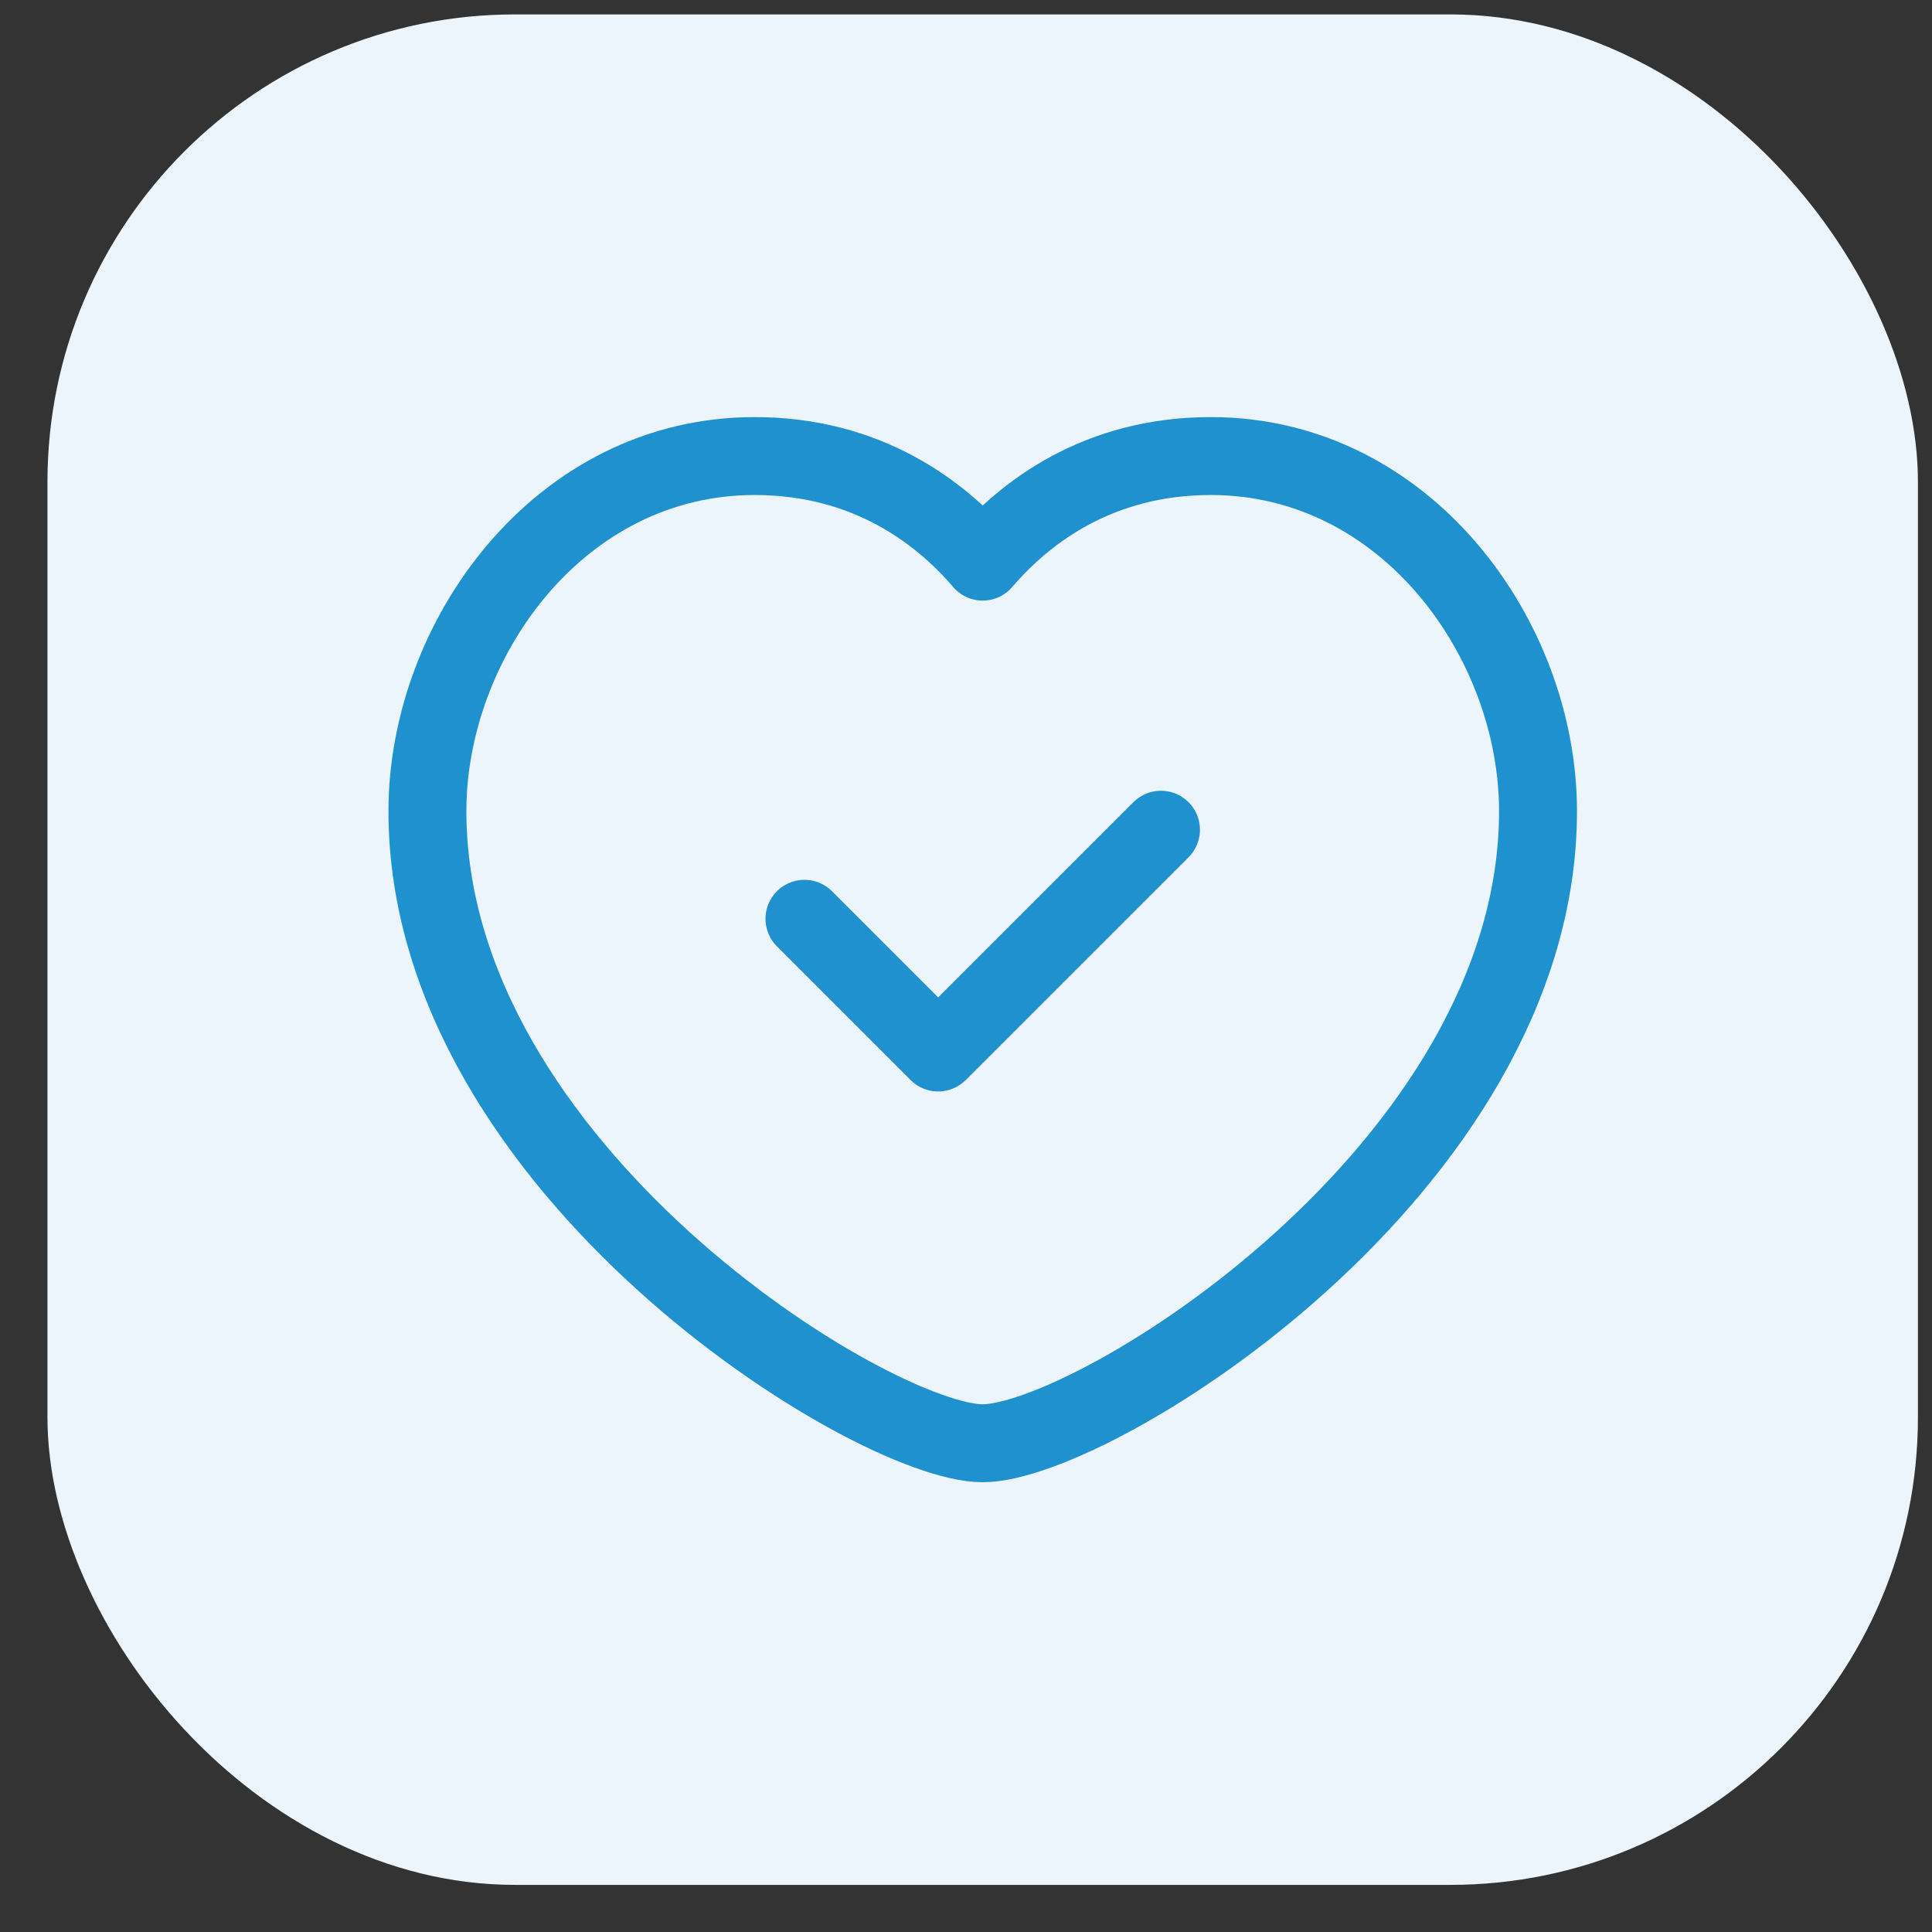
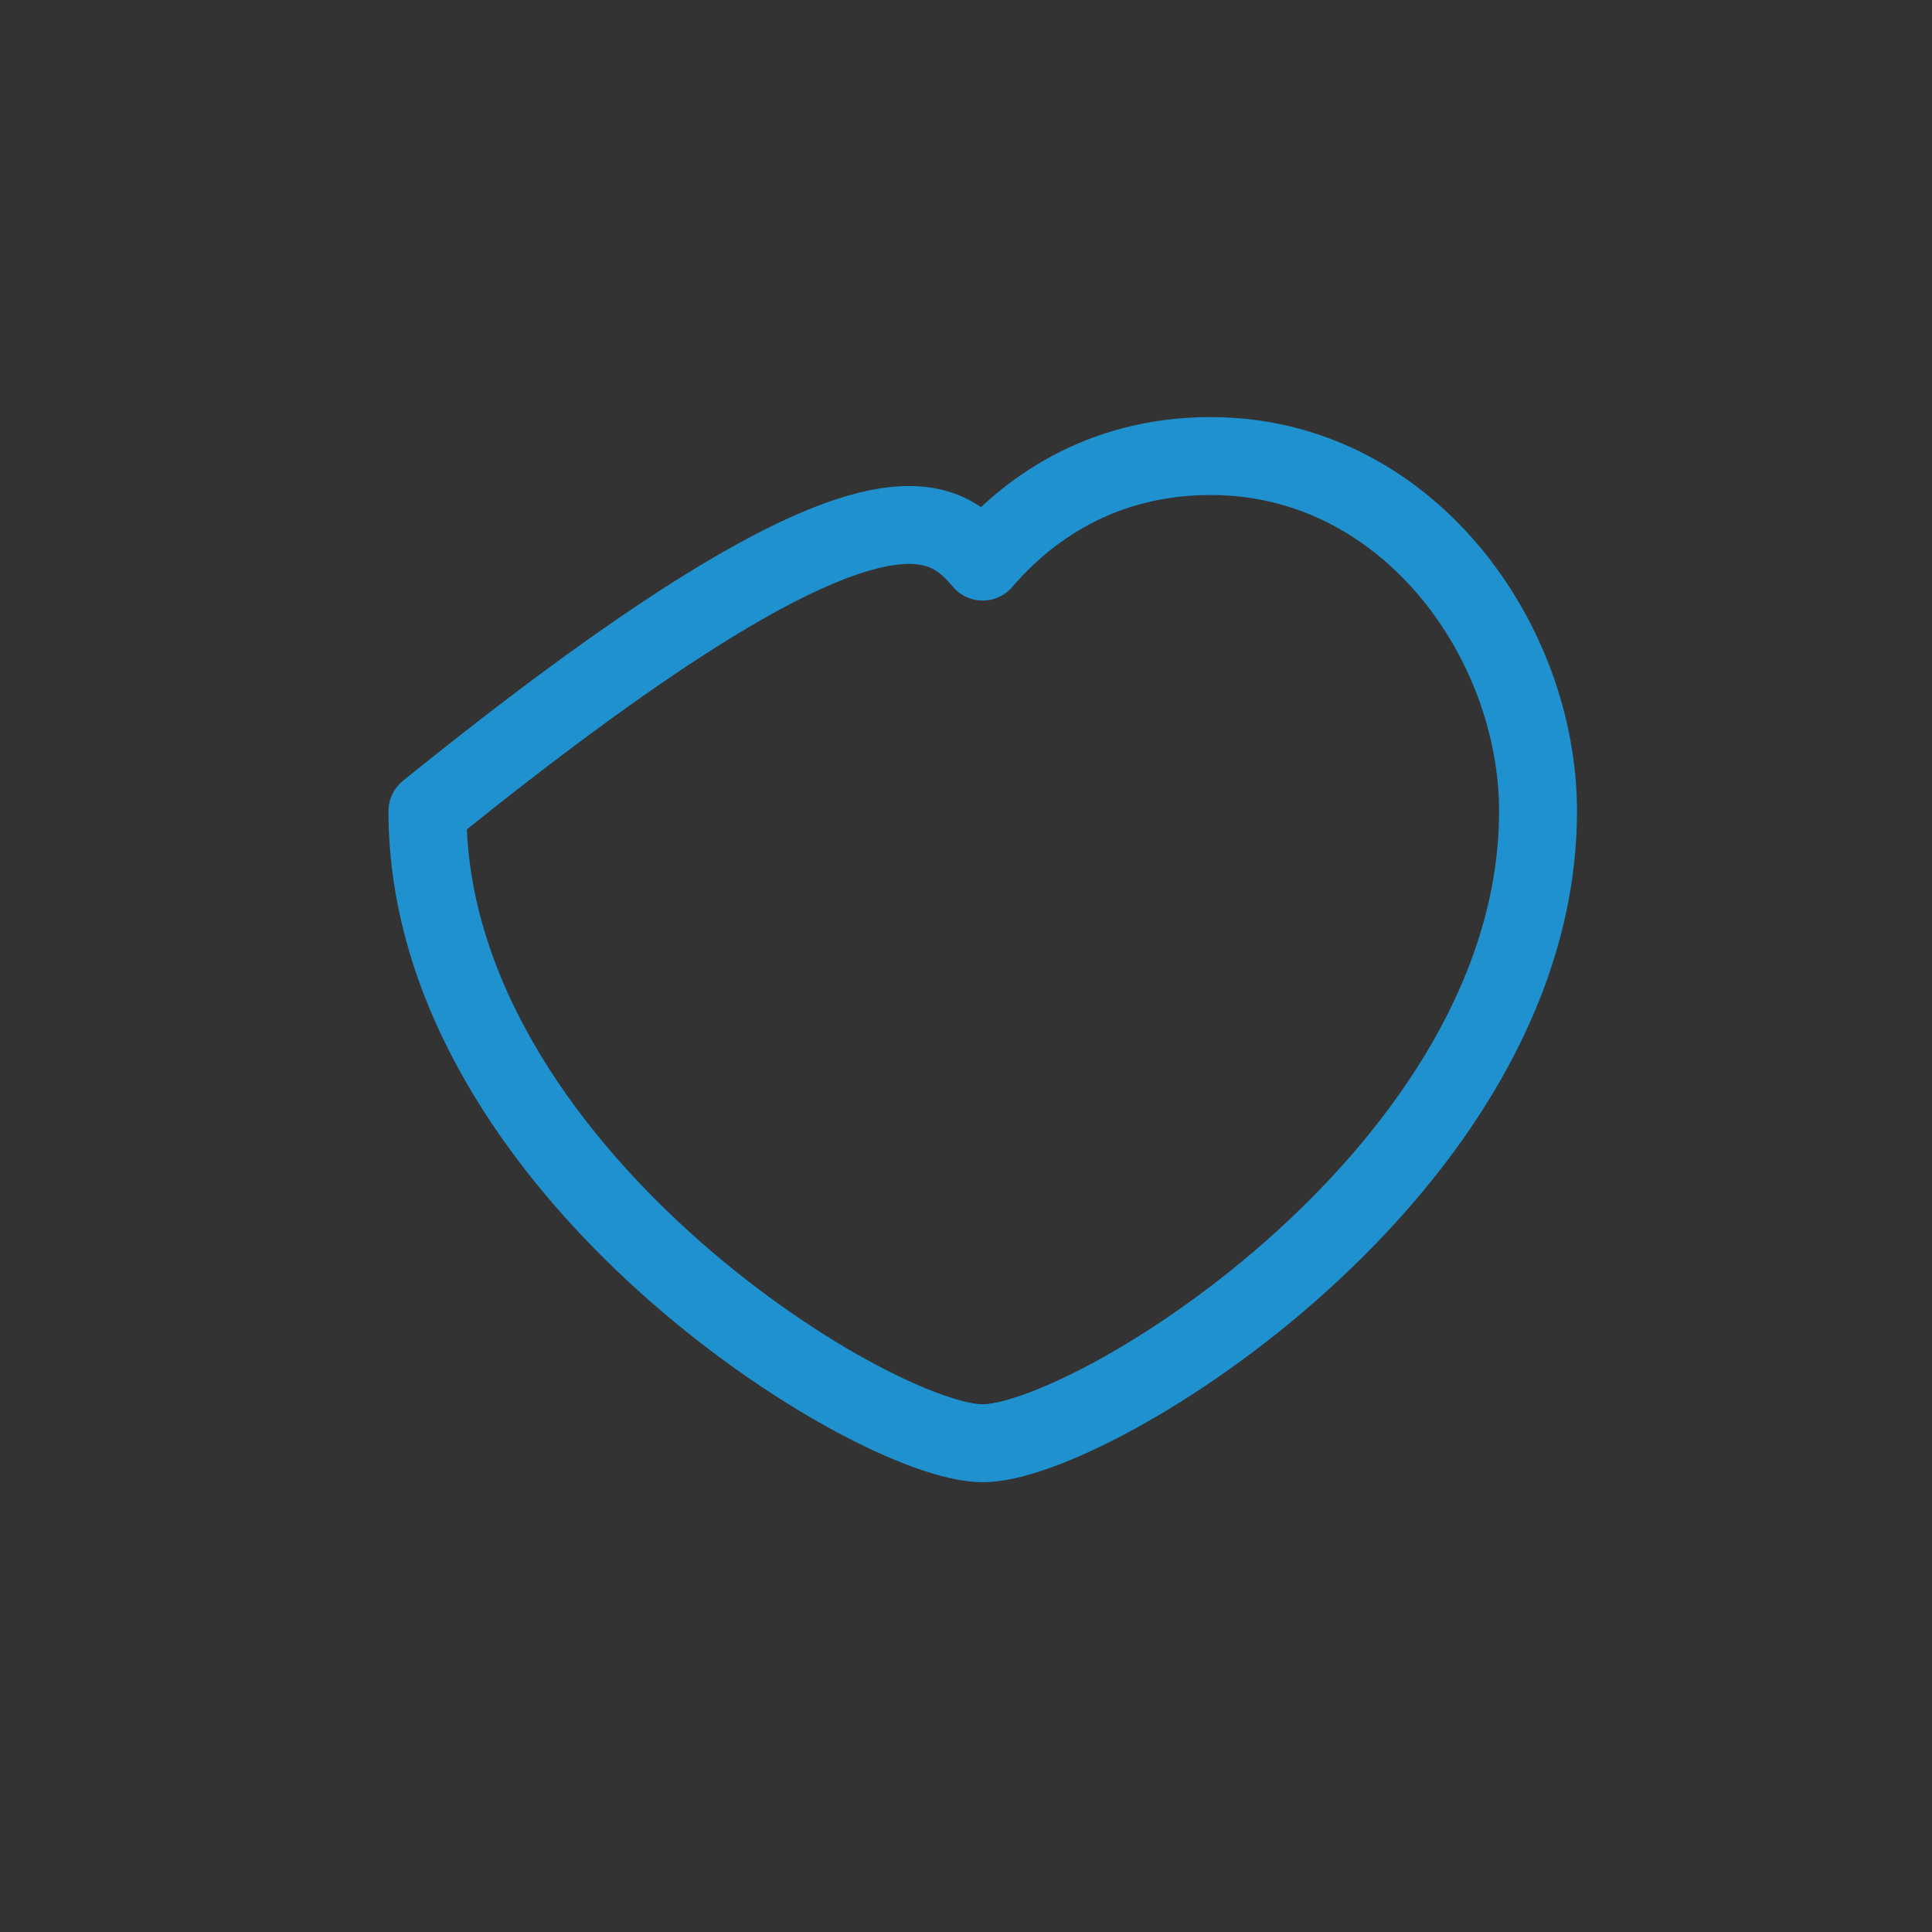
<svg xmlns="http://www.w3.org/2000/svg" width="39" height="39" viewBox="0 0 39 39" fill="none">
  <rect x="0" y="0" width="39" height="39" fill="#333333" stroke="none" />
-   <rect x="0.958" y="0.291" width="37.758" height="37.758" rx="9.439" fill="#EBF5FB" />
-   <path fill-rule="evenodd" clip-rule="evenodd" d="M19.837 11.337C20.695 10.333 22.18 9.206 24.441 9.206C28.394 9.206 31.047 12.918 31.047 16.374C31.047 23.599 22.052 29.134 19.837 29.134C17.623 29.134 8.628 23.599 8.628 16.374C8.628 12.918 11.281 9.206 15.234 9.206C17.494 9.206 18.979 10.333 19.837 11.337Z" stroke="#1F91CF" stroke-width="1.573" stroke-linecap="round" stroke-linejoin="round" />
-   <path d="M23.436 16.749L18.938 21.246L16.239 18.547" stroke="#1F91CF" stroke-width="1.573" stroke-linecap="round" stroke-linejoin="round" />
+   <path fill-rule="evenodd" clip-rule="evenodd" d="M19.837 11.337C20.695 10.333 22.18 9.206 24.441 9.206C28.394 9.206 31.047 12.918 31.047 16.374C31.047 23.599 22.052 29.134 19.837 29.134C17.623 29.134 8.628 23.599 8.628 16.374C17.494 9.206 18.979 10.333 19.837 11.337Z" stroke="#1F91CF" stroke-width="1.573" stroke-linecap="round" stroke-linejoin="round" />
</svg>